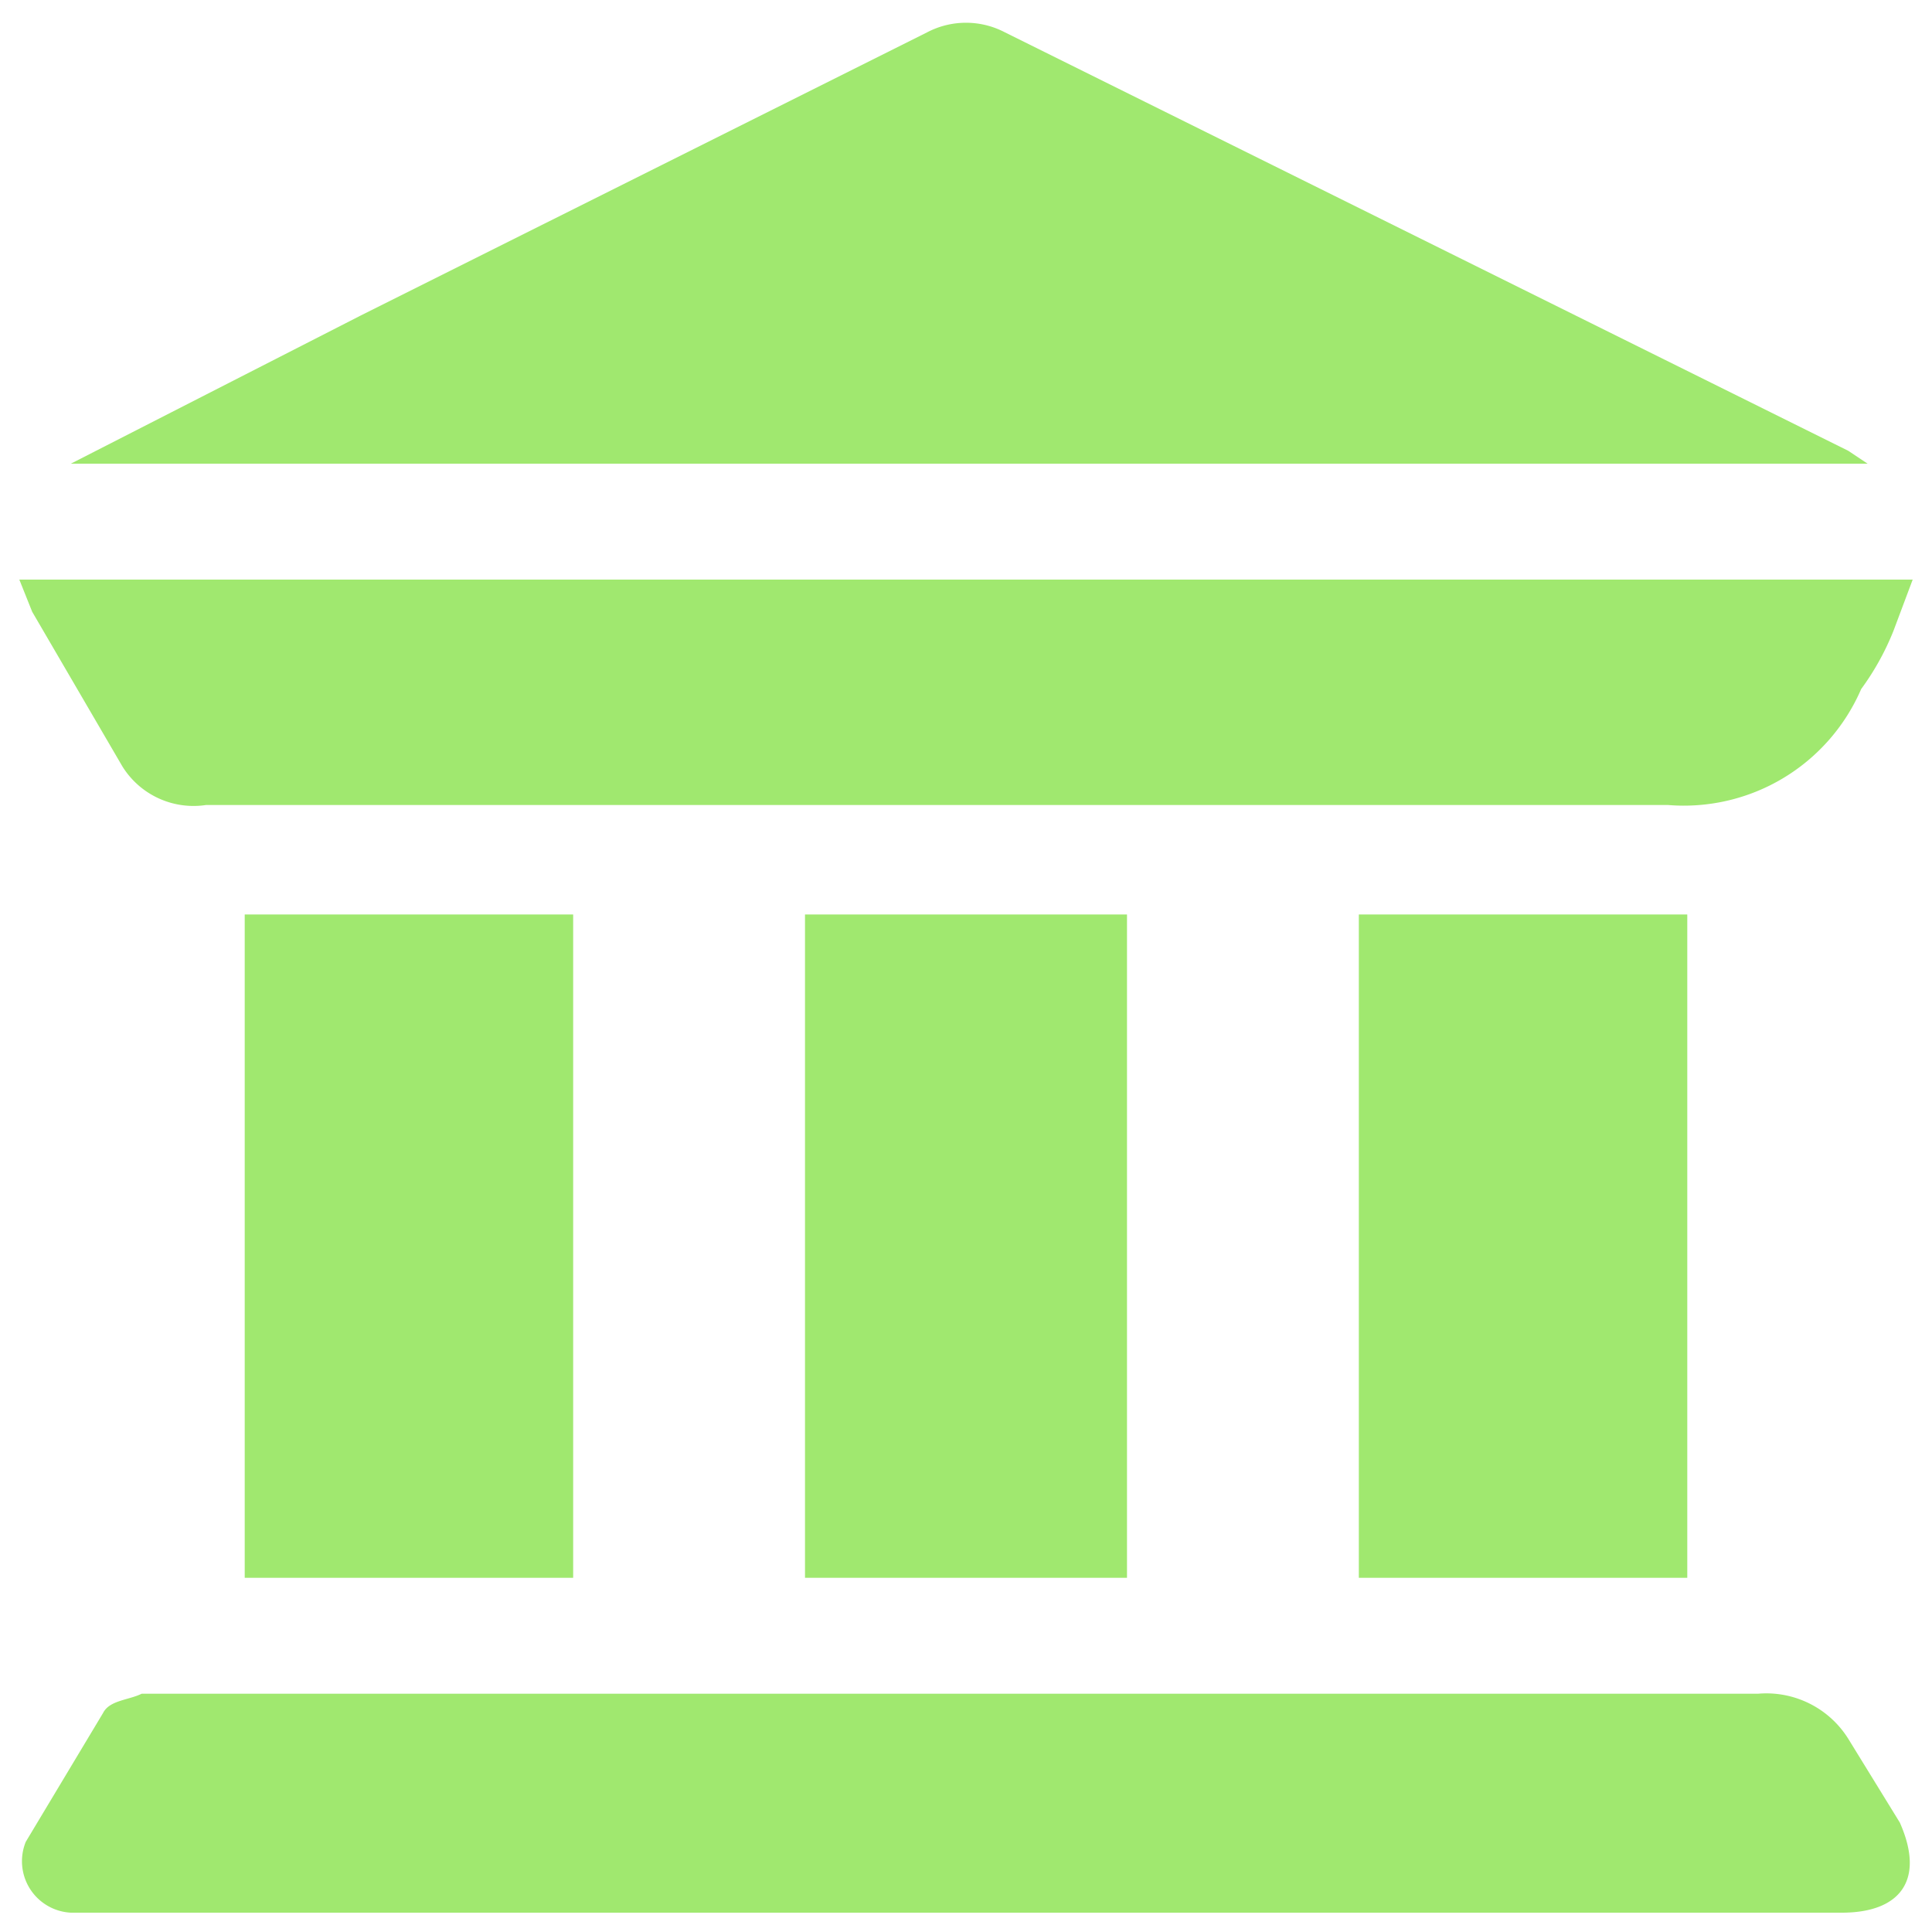
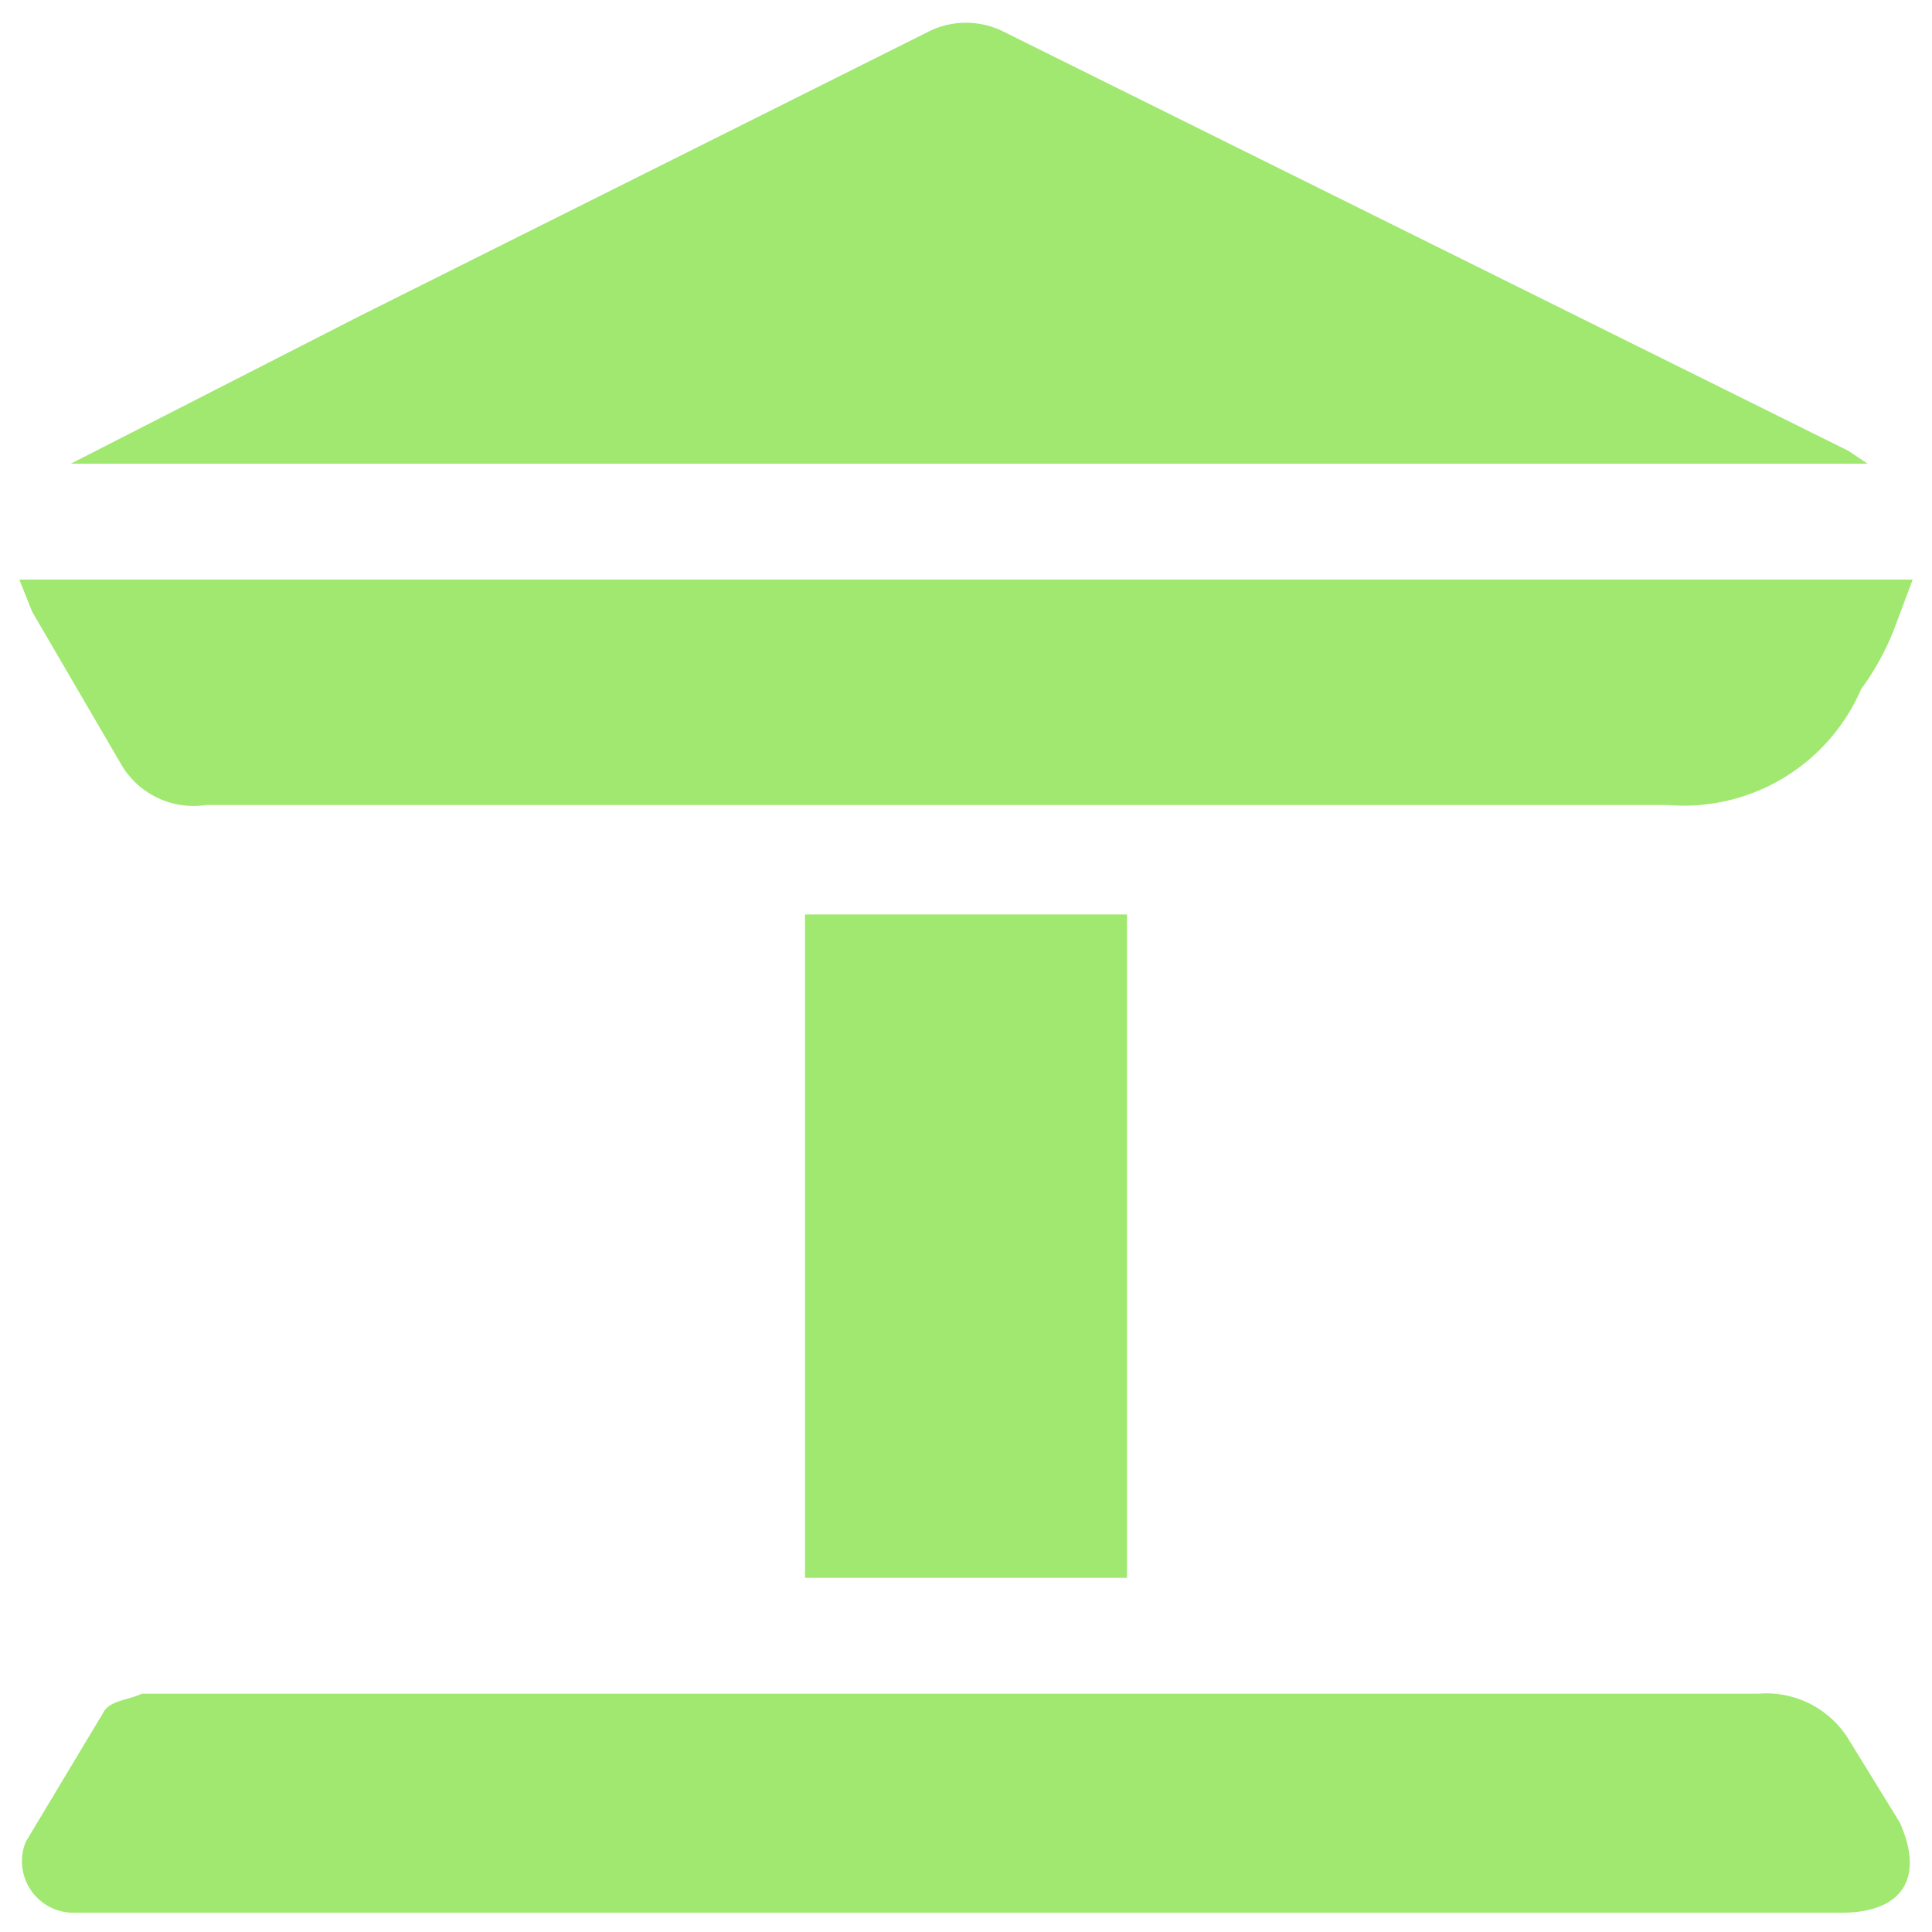
<svg xmlns="http://www.w3.org/2000/svg" viewBox="0 0 30 30">
  <path d="M1.1,7.2,5.6,4.9,14.4.5a1.3,1.3,0,0,1,1.2,0L28.7,7l.3.2Z" style="fill:#a0e86f" />
  <path d="M15,29.7H1.1a.8.8,0,0,1-.7-1.1l1.2-2c.1-.2.4-.2.6-.3H27.3a1.5,1.5,0,0,1,1.4.7l.8,1.3c.4.9,0,1.4-.9,1.4Z" style="fill:#a0e86f" />
  <path d="M.3,9H29.7l-.3.8a4.1,4.1,0,0,1-.5.9,3,3,0,0,1-3,1.8H3.2a1.3,1.3,0,0,1-1.3-.6L.5,9.5Z" style="fill:#a0e86f" />
-   <path d="M8.9,24.5H3.8V14.2H8.9Z" style="fill:#a0e86f" />
-   <path d="M26.2,24.5H21.1V14.2h5.1Z" style="fill:#a0e86f" />
  <path d="M12.5,24.5V14.2h5V24.5Z" style="fill:#a0e86f" />
</svg>